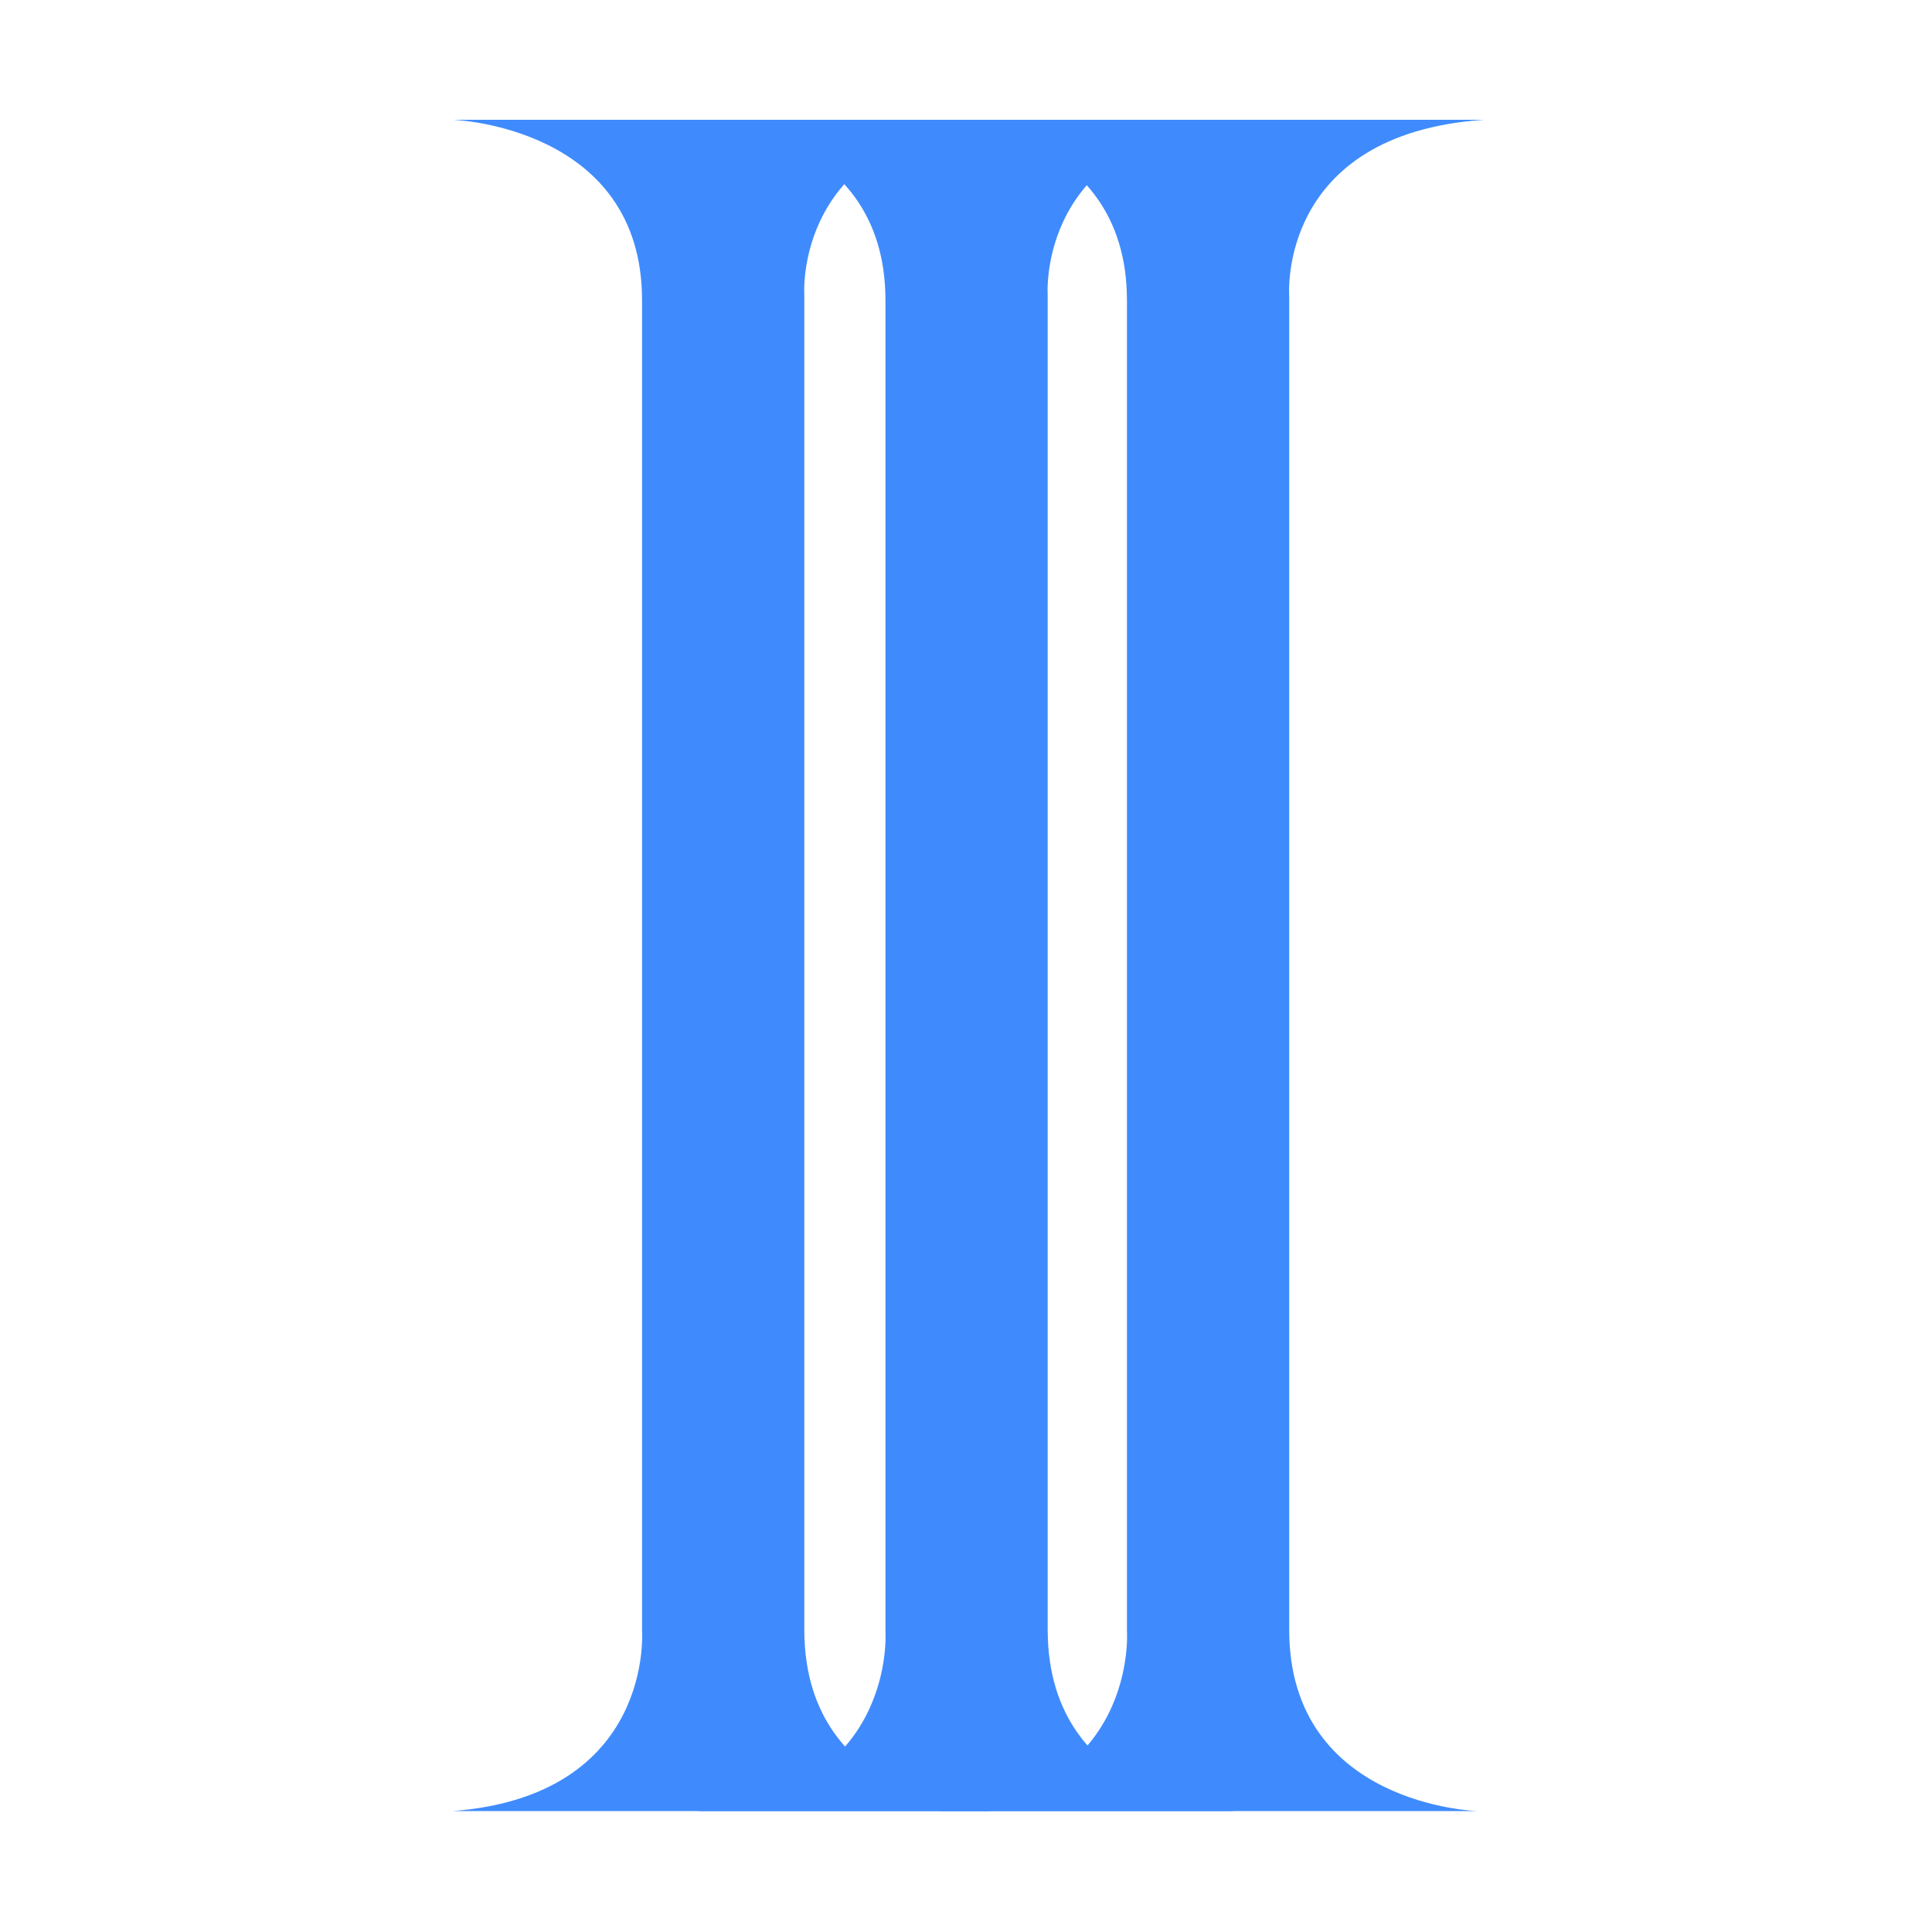
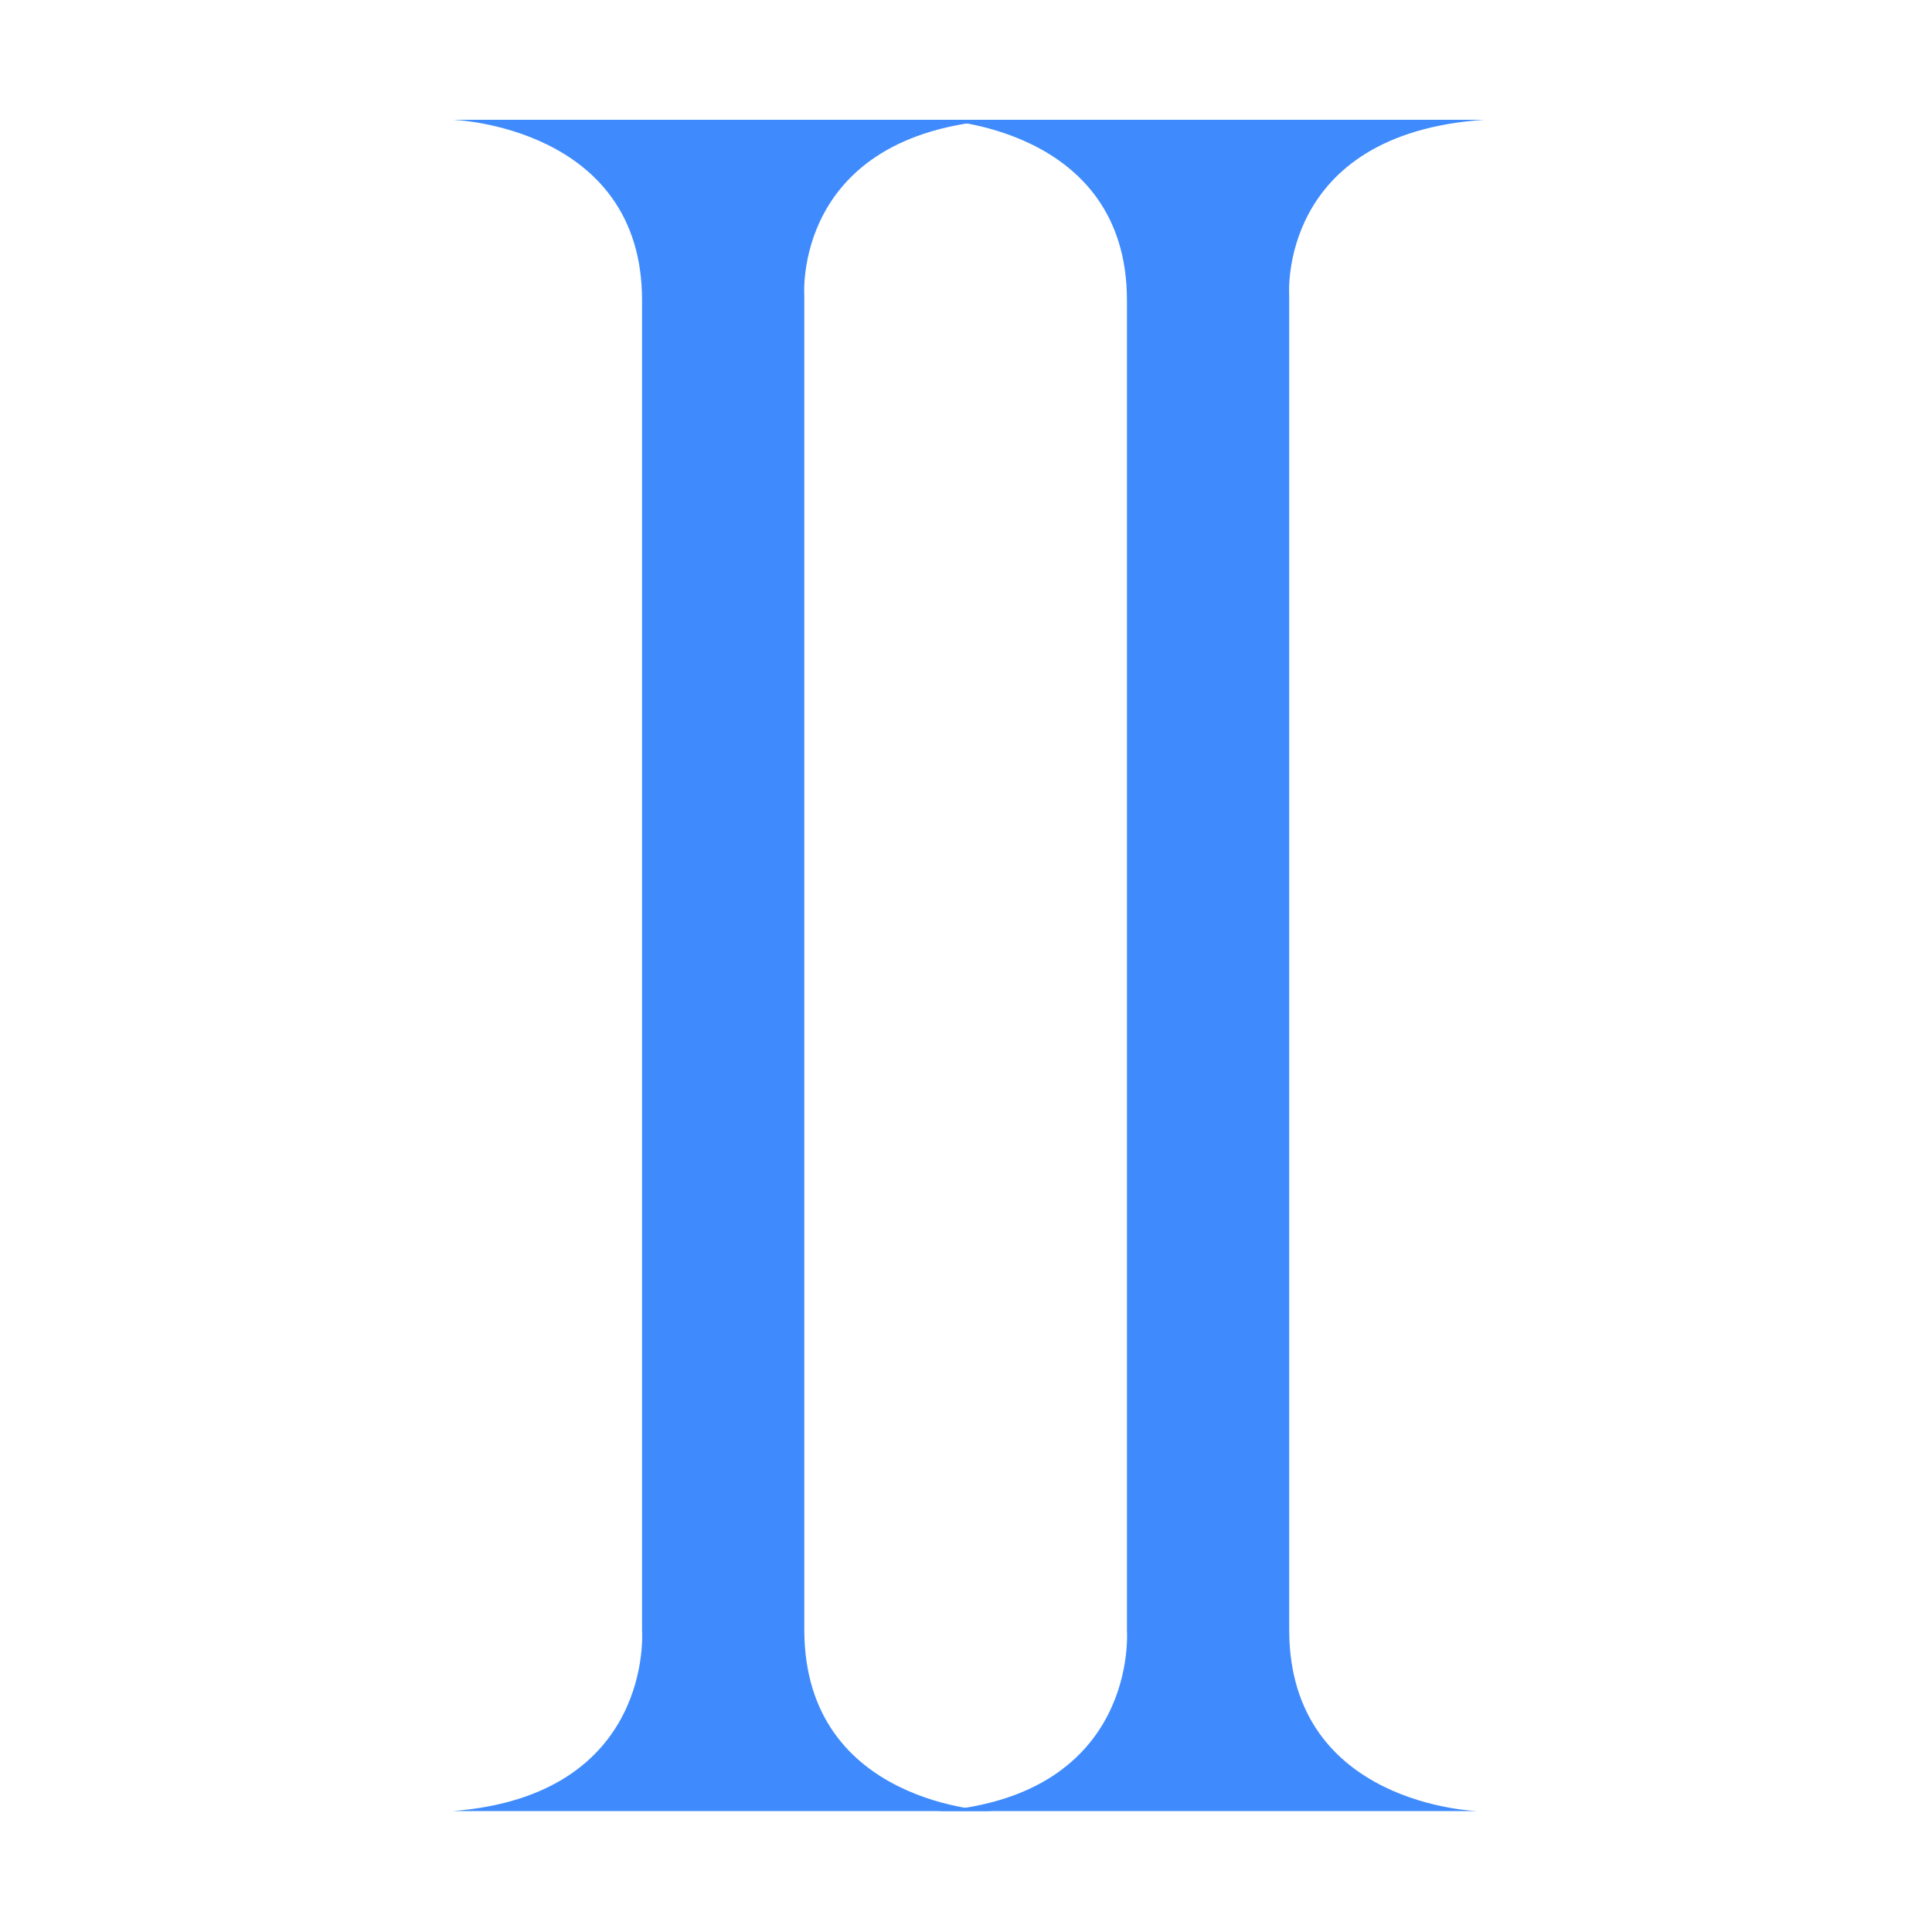
<svg xmlns="http://www.w3.org/2000/svg" t="1754961266822" class="icon" viewBox="0 0 1024 1024" version="1.1" p-id="7105" width="200" height="200">
  <path d="M786.5 63.5H497.1s100.2 3.4 100.2 95.6v705.2s6.5 87.2-100.2 95.6H783s-99.3-2.9-99.7-95.6V156.6S677 71 786.5 63.5z" fill="#3F8BFD" p-id="7106" />
-   <path d="M658.5 63.5H369.1s100.2 3.4 100.2 95.6v705.2s6.5 87.2-100.2 95.6H655s-99.3-2.9-99.7-95.6V156.6S549 71 658.5 63.5z" fill="#3F8BFD" p-id="7107" />
  <path d="M529.5 63.5H240.1s100.2 3.4 100.2 95.6v705.2s6.5 87.2-100.2 95.6H526s-99.3-2.9-99.7-95.6V156.6S420 71 529.5 63.5z" fill="#3F8BFD" p-id="7108" />
</svg>